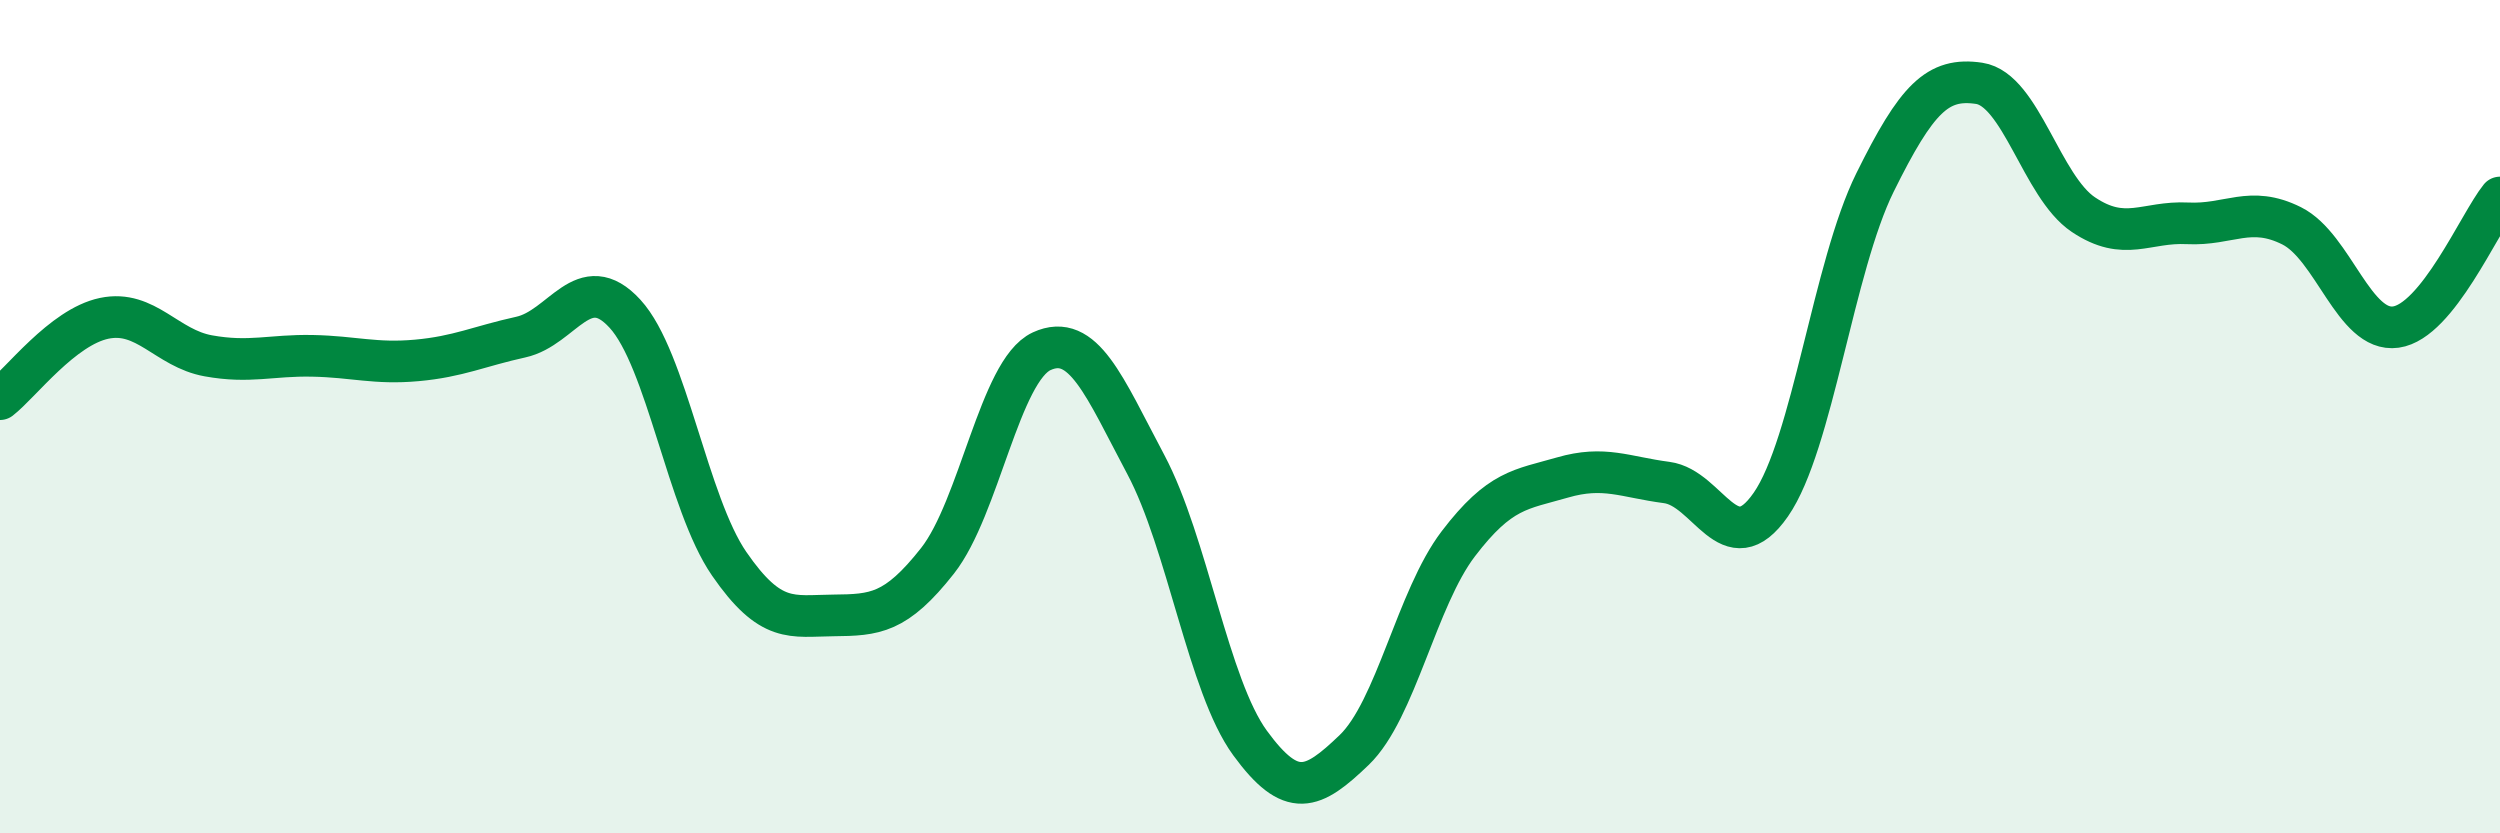
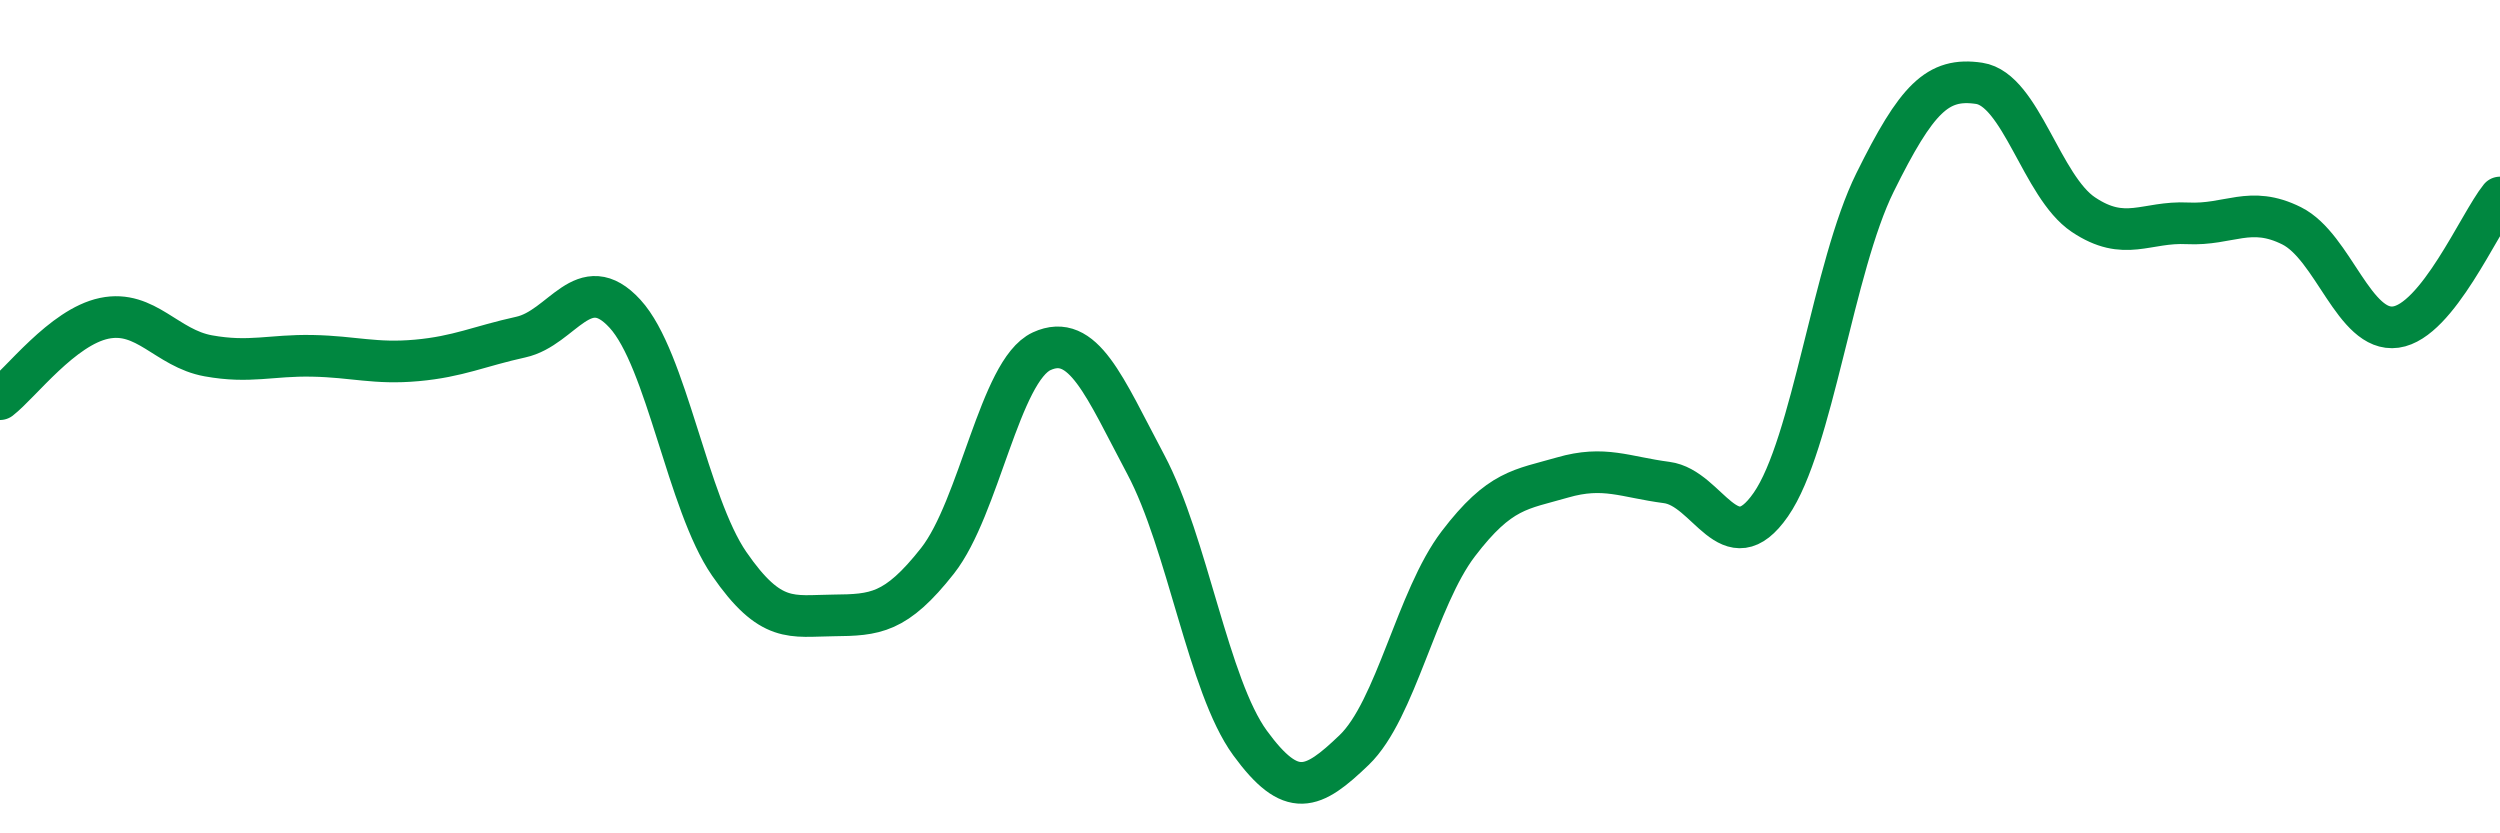
<svg xmlns="http://www.w3.org/2000/svg" width="60" height="20" viewBox="0 0 60 20">
-   <path d="M 0,9.58 C 0.5,9.19 1.5,7.85 2.5,7.64 C 3.5,7.43 4,8.36 5,8.54 C 6,8.72 6.5,8.52 7.5,8.54 C 8.5,8.56 9,8.74 10,8.65 C 11,8.56 11.5,8.31 12.5,8.09 C 13.5,7.87 14,6.44 15,7.53 C 16,8.62 16.5,12.08 17.5,13.53 C 18.5,14.98 19,14.78 20,14.77 C 21,14.76 21.5,14.73 22.5,13.46 C 23.5,12.19 24,8.89 25,8.43 C 26,7.97 26.5,9.27 27.5,11.15 C 28.5,13.03 29,16.46 30,17.83 C 31,19.2 31.5,18.96 32.5,18 C 33.5,17.04 34,14.36 35,13.05 C 36,11.74 36.5,11.75 37.5,11.46 C 38.5,11.17 39,11.45 40,11.58 C 41,11.71 41.5,13.55 42.5,12.11 C 43.5,10.67 44,6.4 45,4.38 C 46,2.36 46.5,1.85 47.5,2 C 48.5,2.15 49,4.48 50,5.15 C 51,5.82 51.5,5.31 52.5,5.36 C 53.5,5.41 54,4.92 55,5.42 C 56,5.92 56.5,7.99 57.5,7.85 C 58.5,7.71 59.5,5.36 60,4.74L60 20L0 20Z" fill="#008740" opacity="0.1" stroke-linecap="round" stroke-linejoin="round" />
  <path d="M 0,9.58 C 0.5,9.19 1.5,7.85 2.5,7.64 C 3.5,7.43 4,8.36 5,8.54 C 6,8.72 6.5,8.52 7.5,8.54 C 8.5,8.56 9,8.74 10,8.65 C 11,8.56 11.5,8.31 12.5,8.09 C 13.5,7.87 14,6.44 15,7.53 C 16,8.62 16.5,12.08 17.5,13.53 C 18.5,14.98 19,14.78 20,14.77 C 21,14.76 21.5,14.73 22.5,13.46 C 23.5,12.19 24,8.89 25,8.43 C 26,7.97 26.5,9.27 27.5,11.15 C 28.5,13.03 29,16.46 30,17.83 C 31,19.2 31.5,18.96 32.5,18 C 33.5,17.04 34,14.36 35,13.05 C 36,11.74 36.5,11.75 37.5,11.46 C 38.5,11.17 39,11.45 40,11.58 C 41,11.71 41.5,13.55 42.5,12.11 C 43.5,10.67 44,6.4 45,4.38 C 46,2.36 46.5,1.85 47.5,2 C 48.5,2.15 49,4.48 50,5.15 C 51,5.82 51.5,5.31 52.5,5.36 C 53.5,5.41 54,4.92 55,5.42 C 56,5.92 56.5,7.99 57.5,7.85 C 58.5,7.71 59.5,5.36 60,4.74" stroke="#008740" stroke-width="1" fill="none" stroke-linecap="round" stroke-linejoin="round" />
</svg>